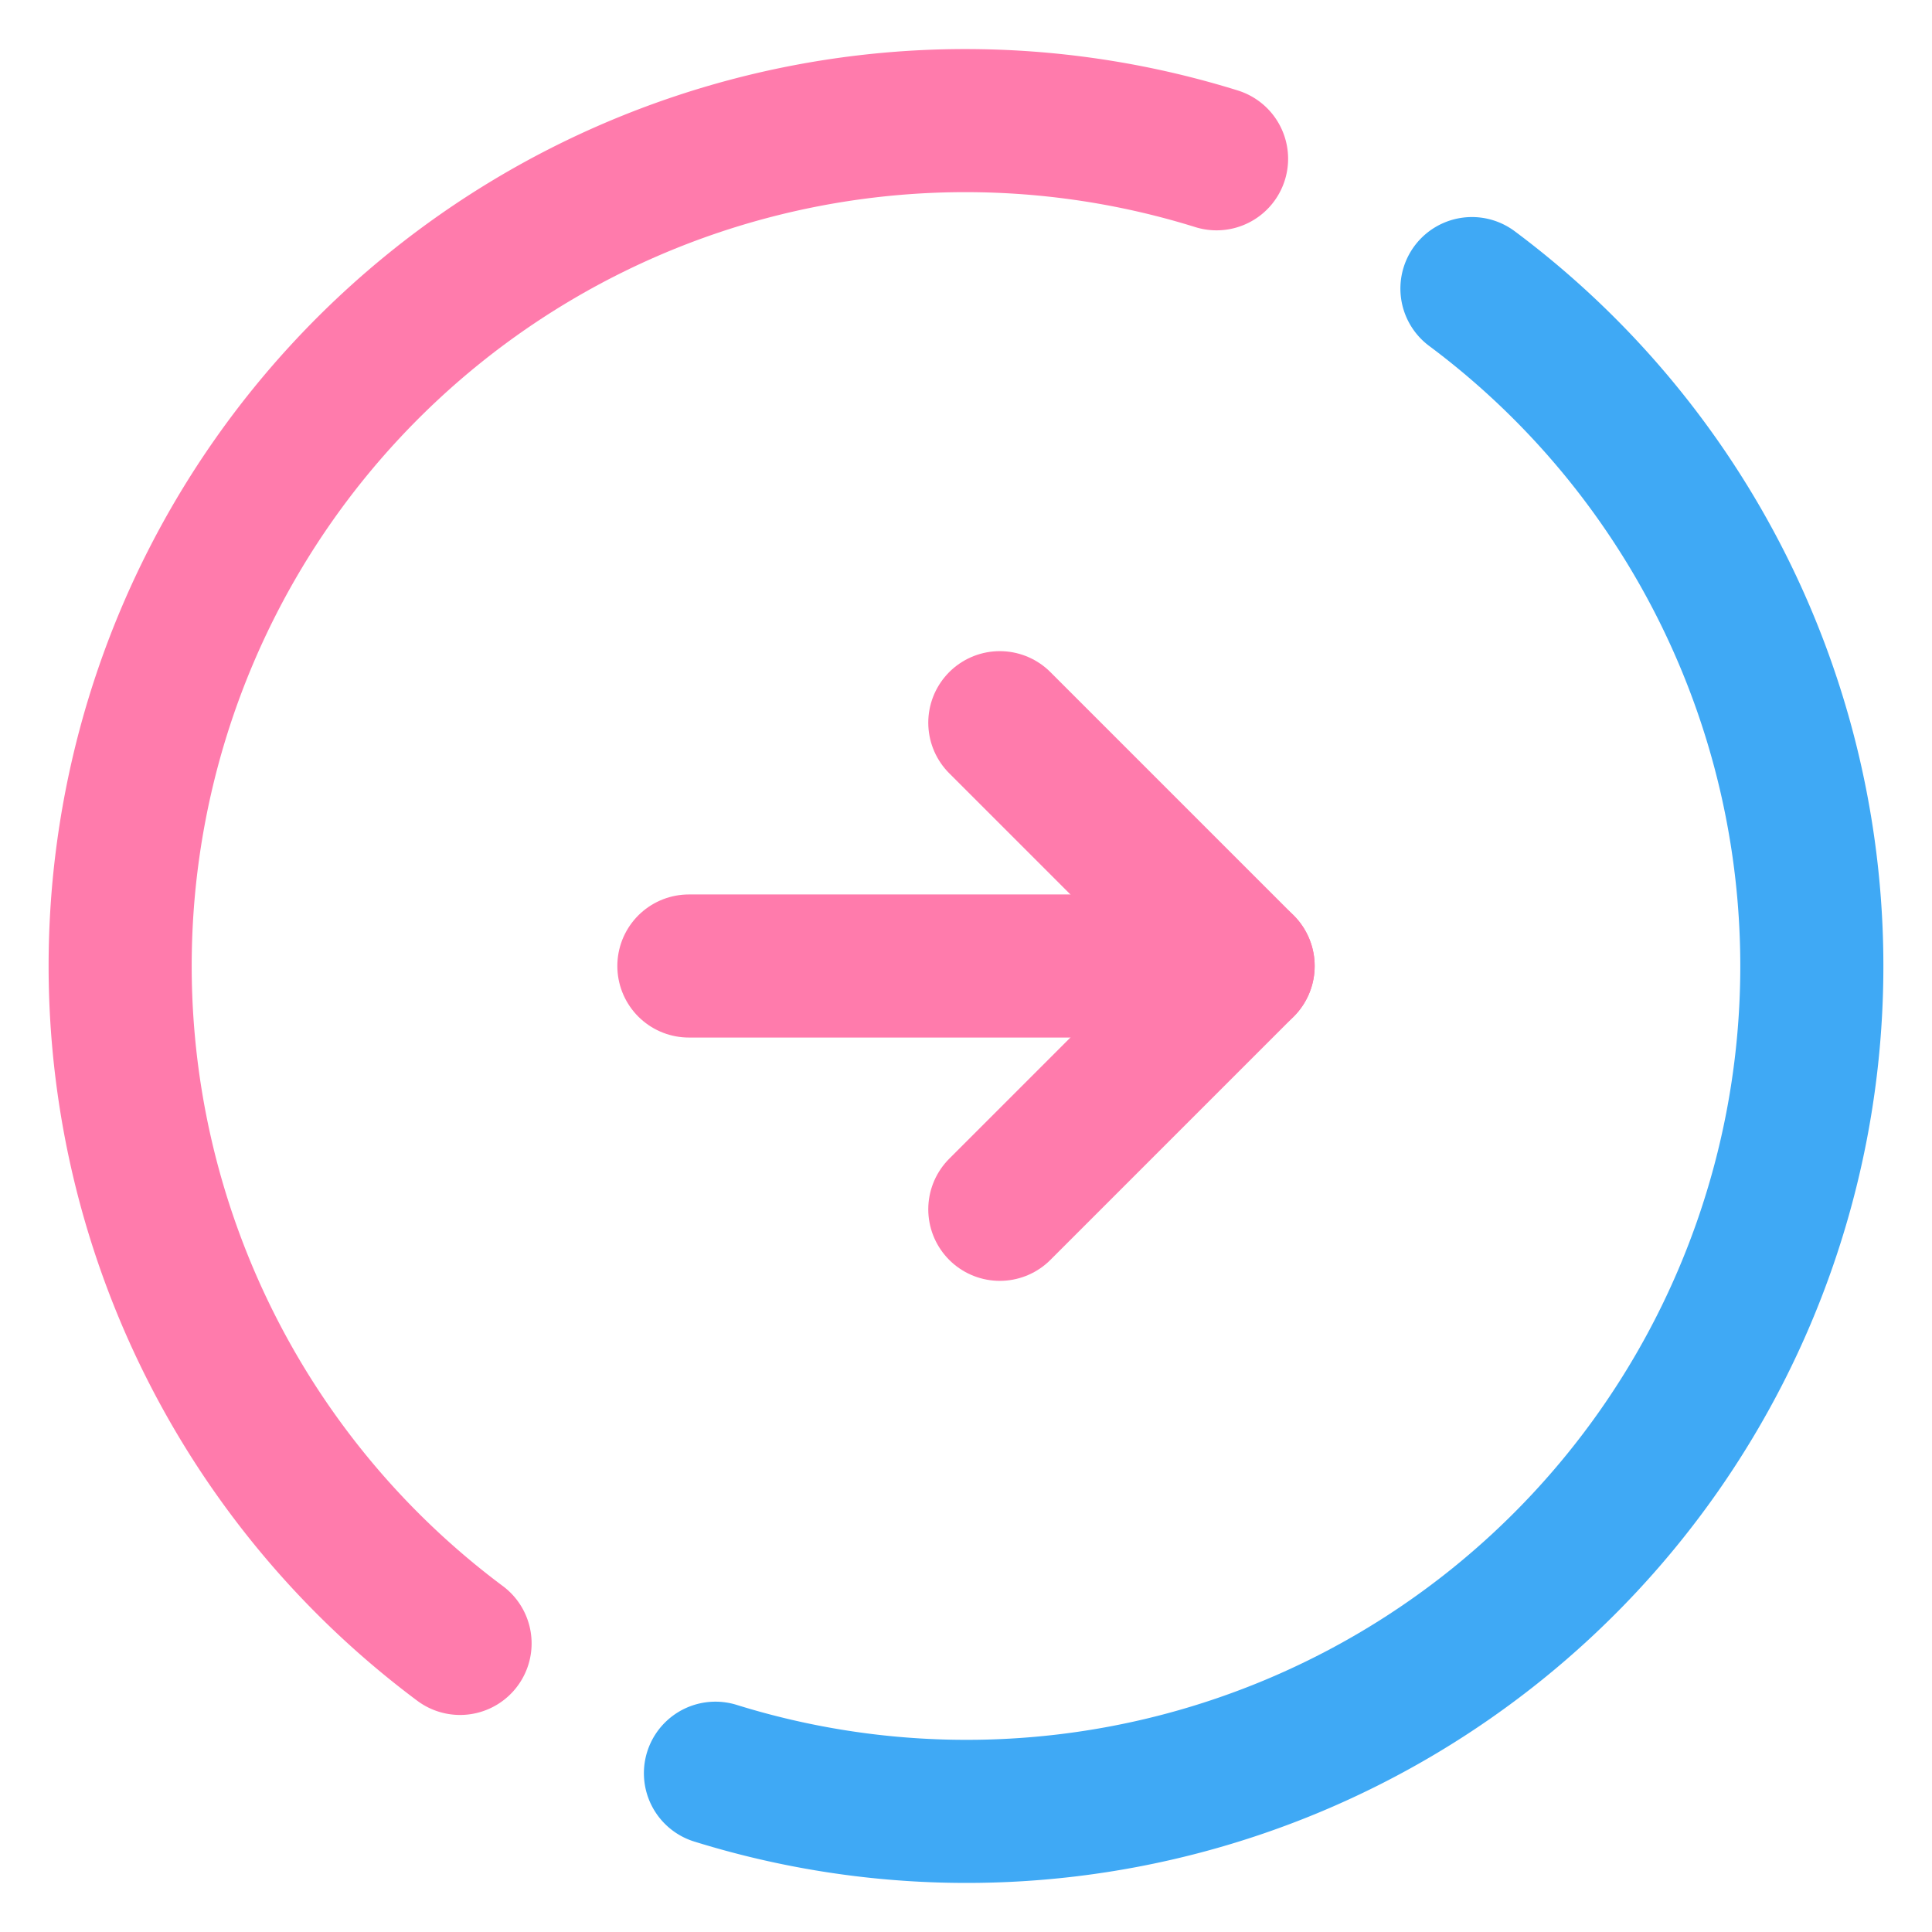
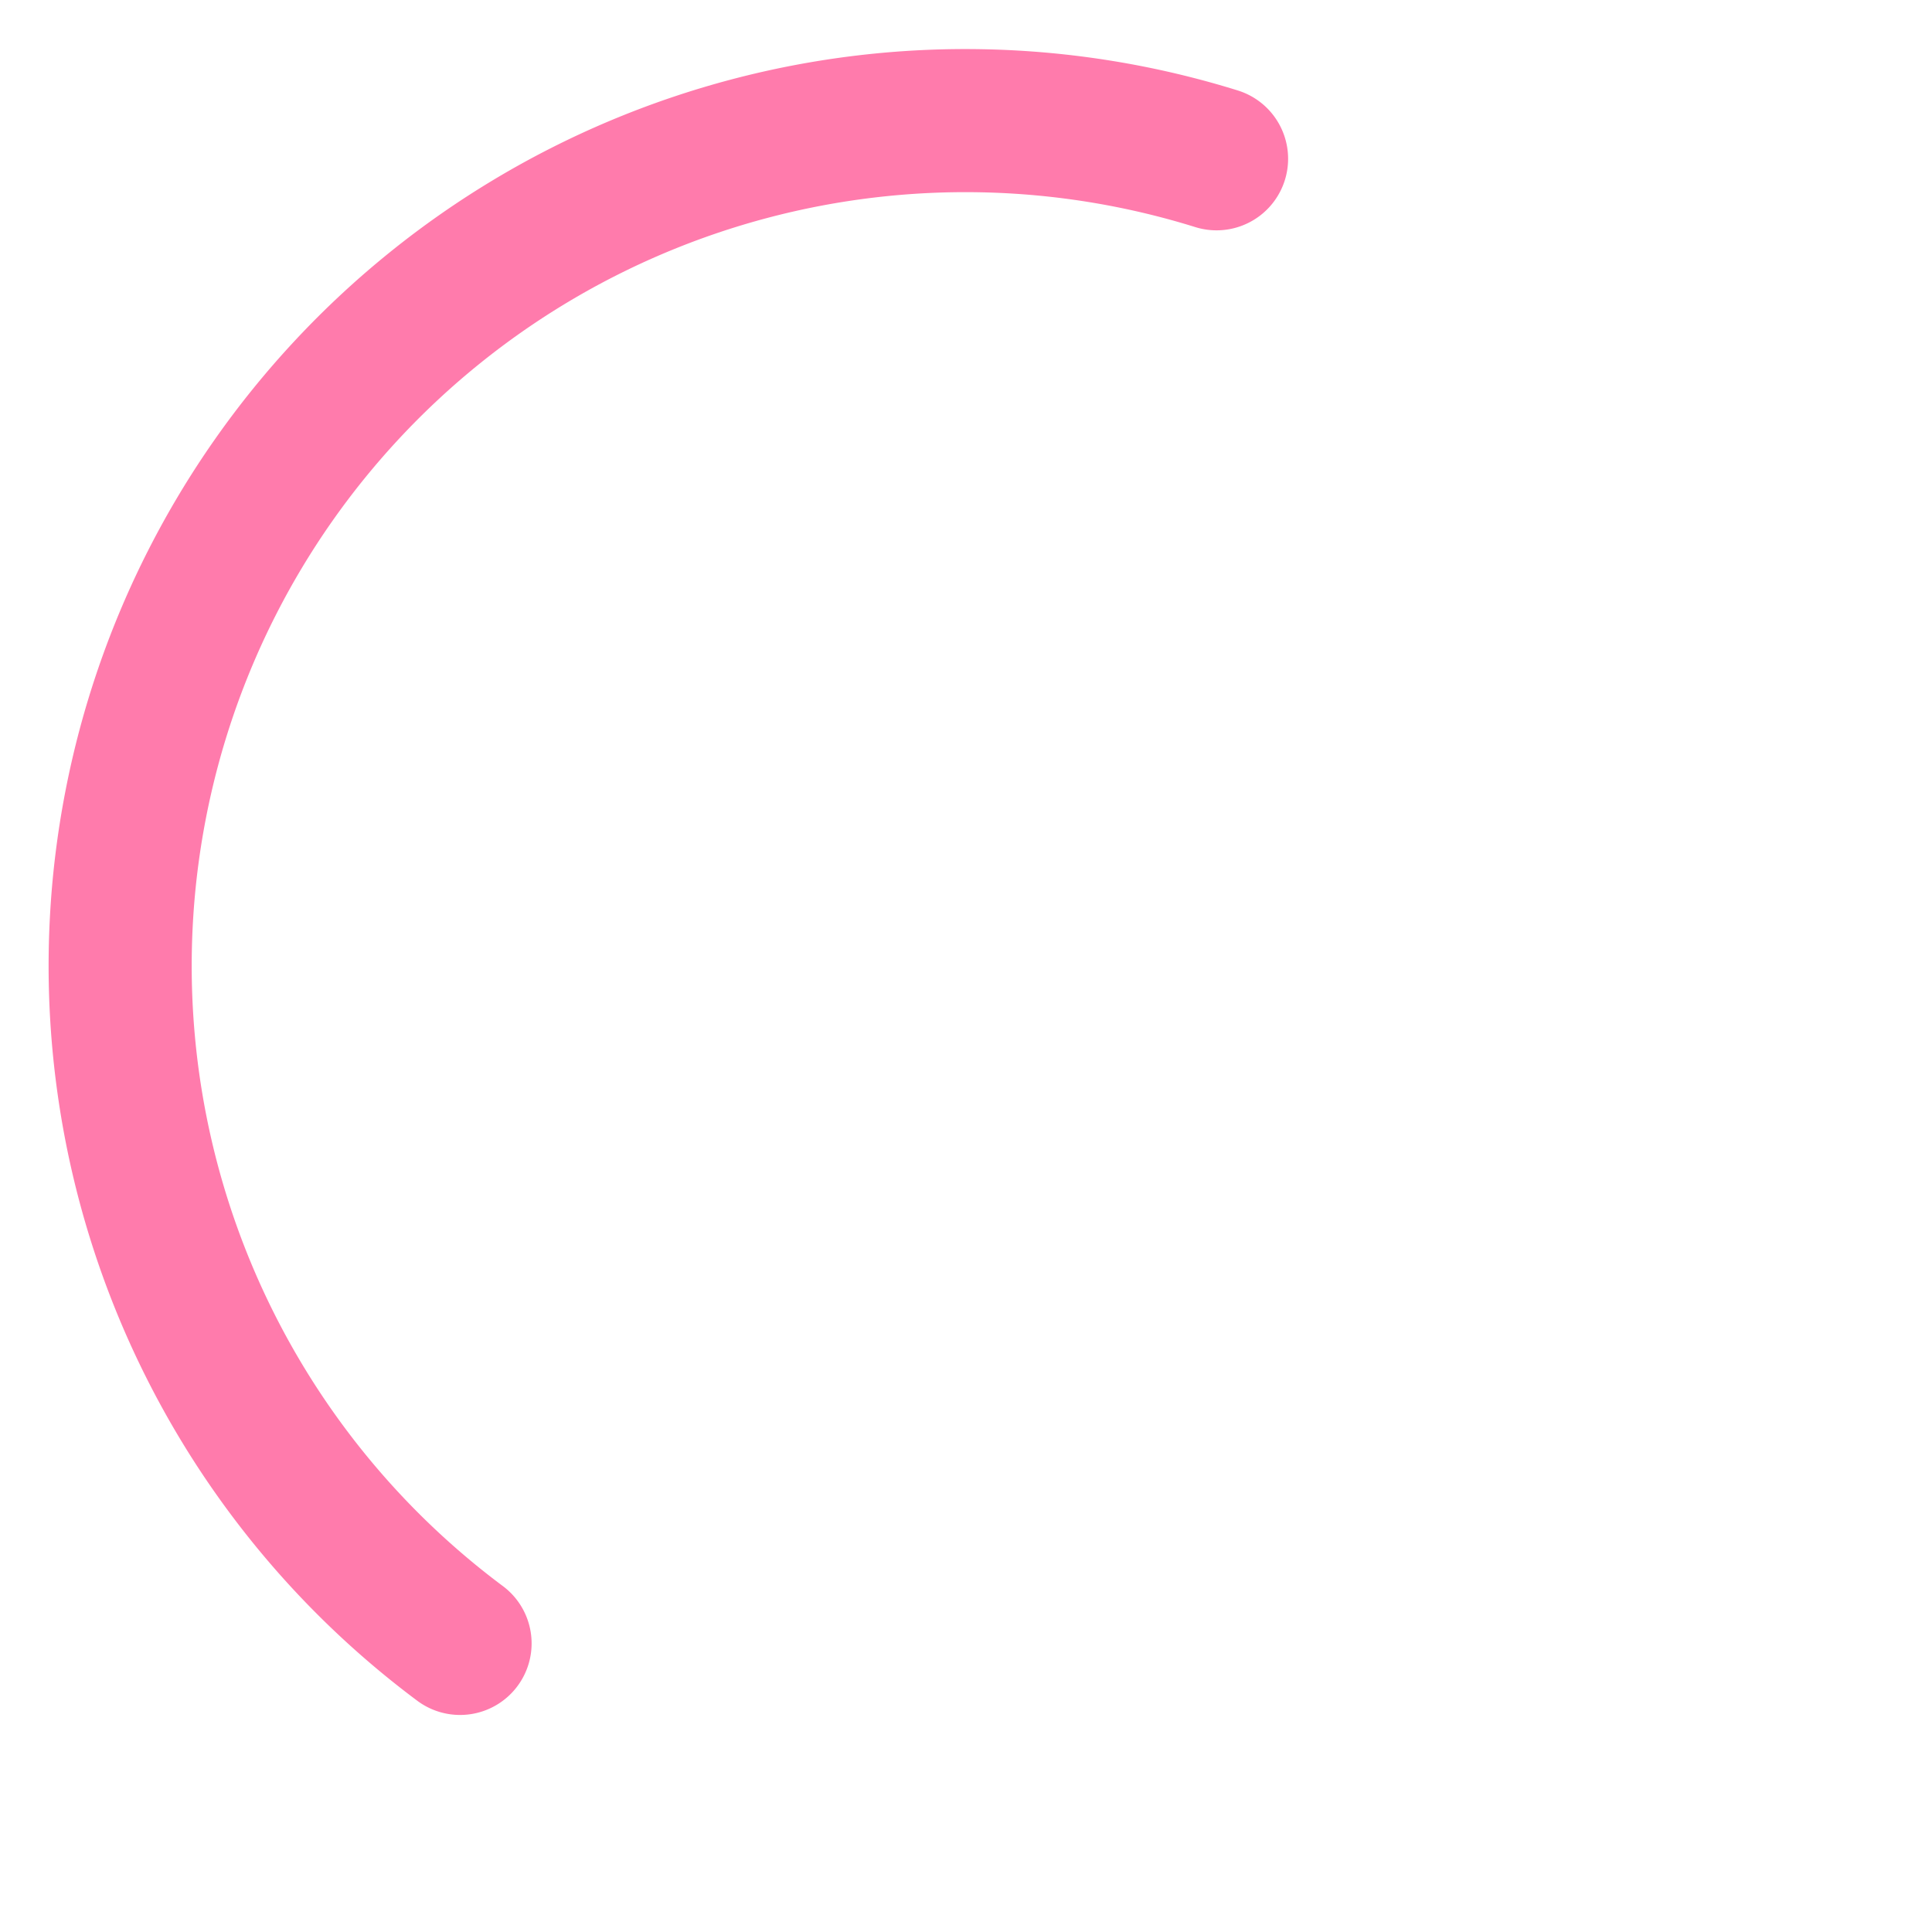
<svg xmlns="http://www.w3.org/2000/svg" id="レイヤー_1" data-name="レイヤー 1" viewBox="0 0 32 32" width="32" height="32">
  <defs>
    <style>.cls-1,.cls-2,.cls-3{fill:none;stroke-linecap:round;stroke-linejoin:round;}.cls-1,.cls-3{stroke:#ff7bac;}.cls-1,.cls-2{stroke-width:2.37px;}.cls-2{stroke:#3fa9f5;}.cls-3{stroke-width:2.37px;}</style>
  </defs>
  <title>icon_more</title>
  <path class="cls-1" d="M7.62,27.22A14,14,0,0,1,20.15,2.63" />
-   <path class="cls-2" d="M24.38,4.78A14,14,0,0,1,11.85,29.37" />
-   <line class="cls-3" x1="11.41" y1="16" x2="20.59" y2="16" />
-   <polyline class="cls-3" points="16.56 20.03 20.59 16 16.56 11.97" />
</svg>